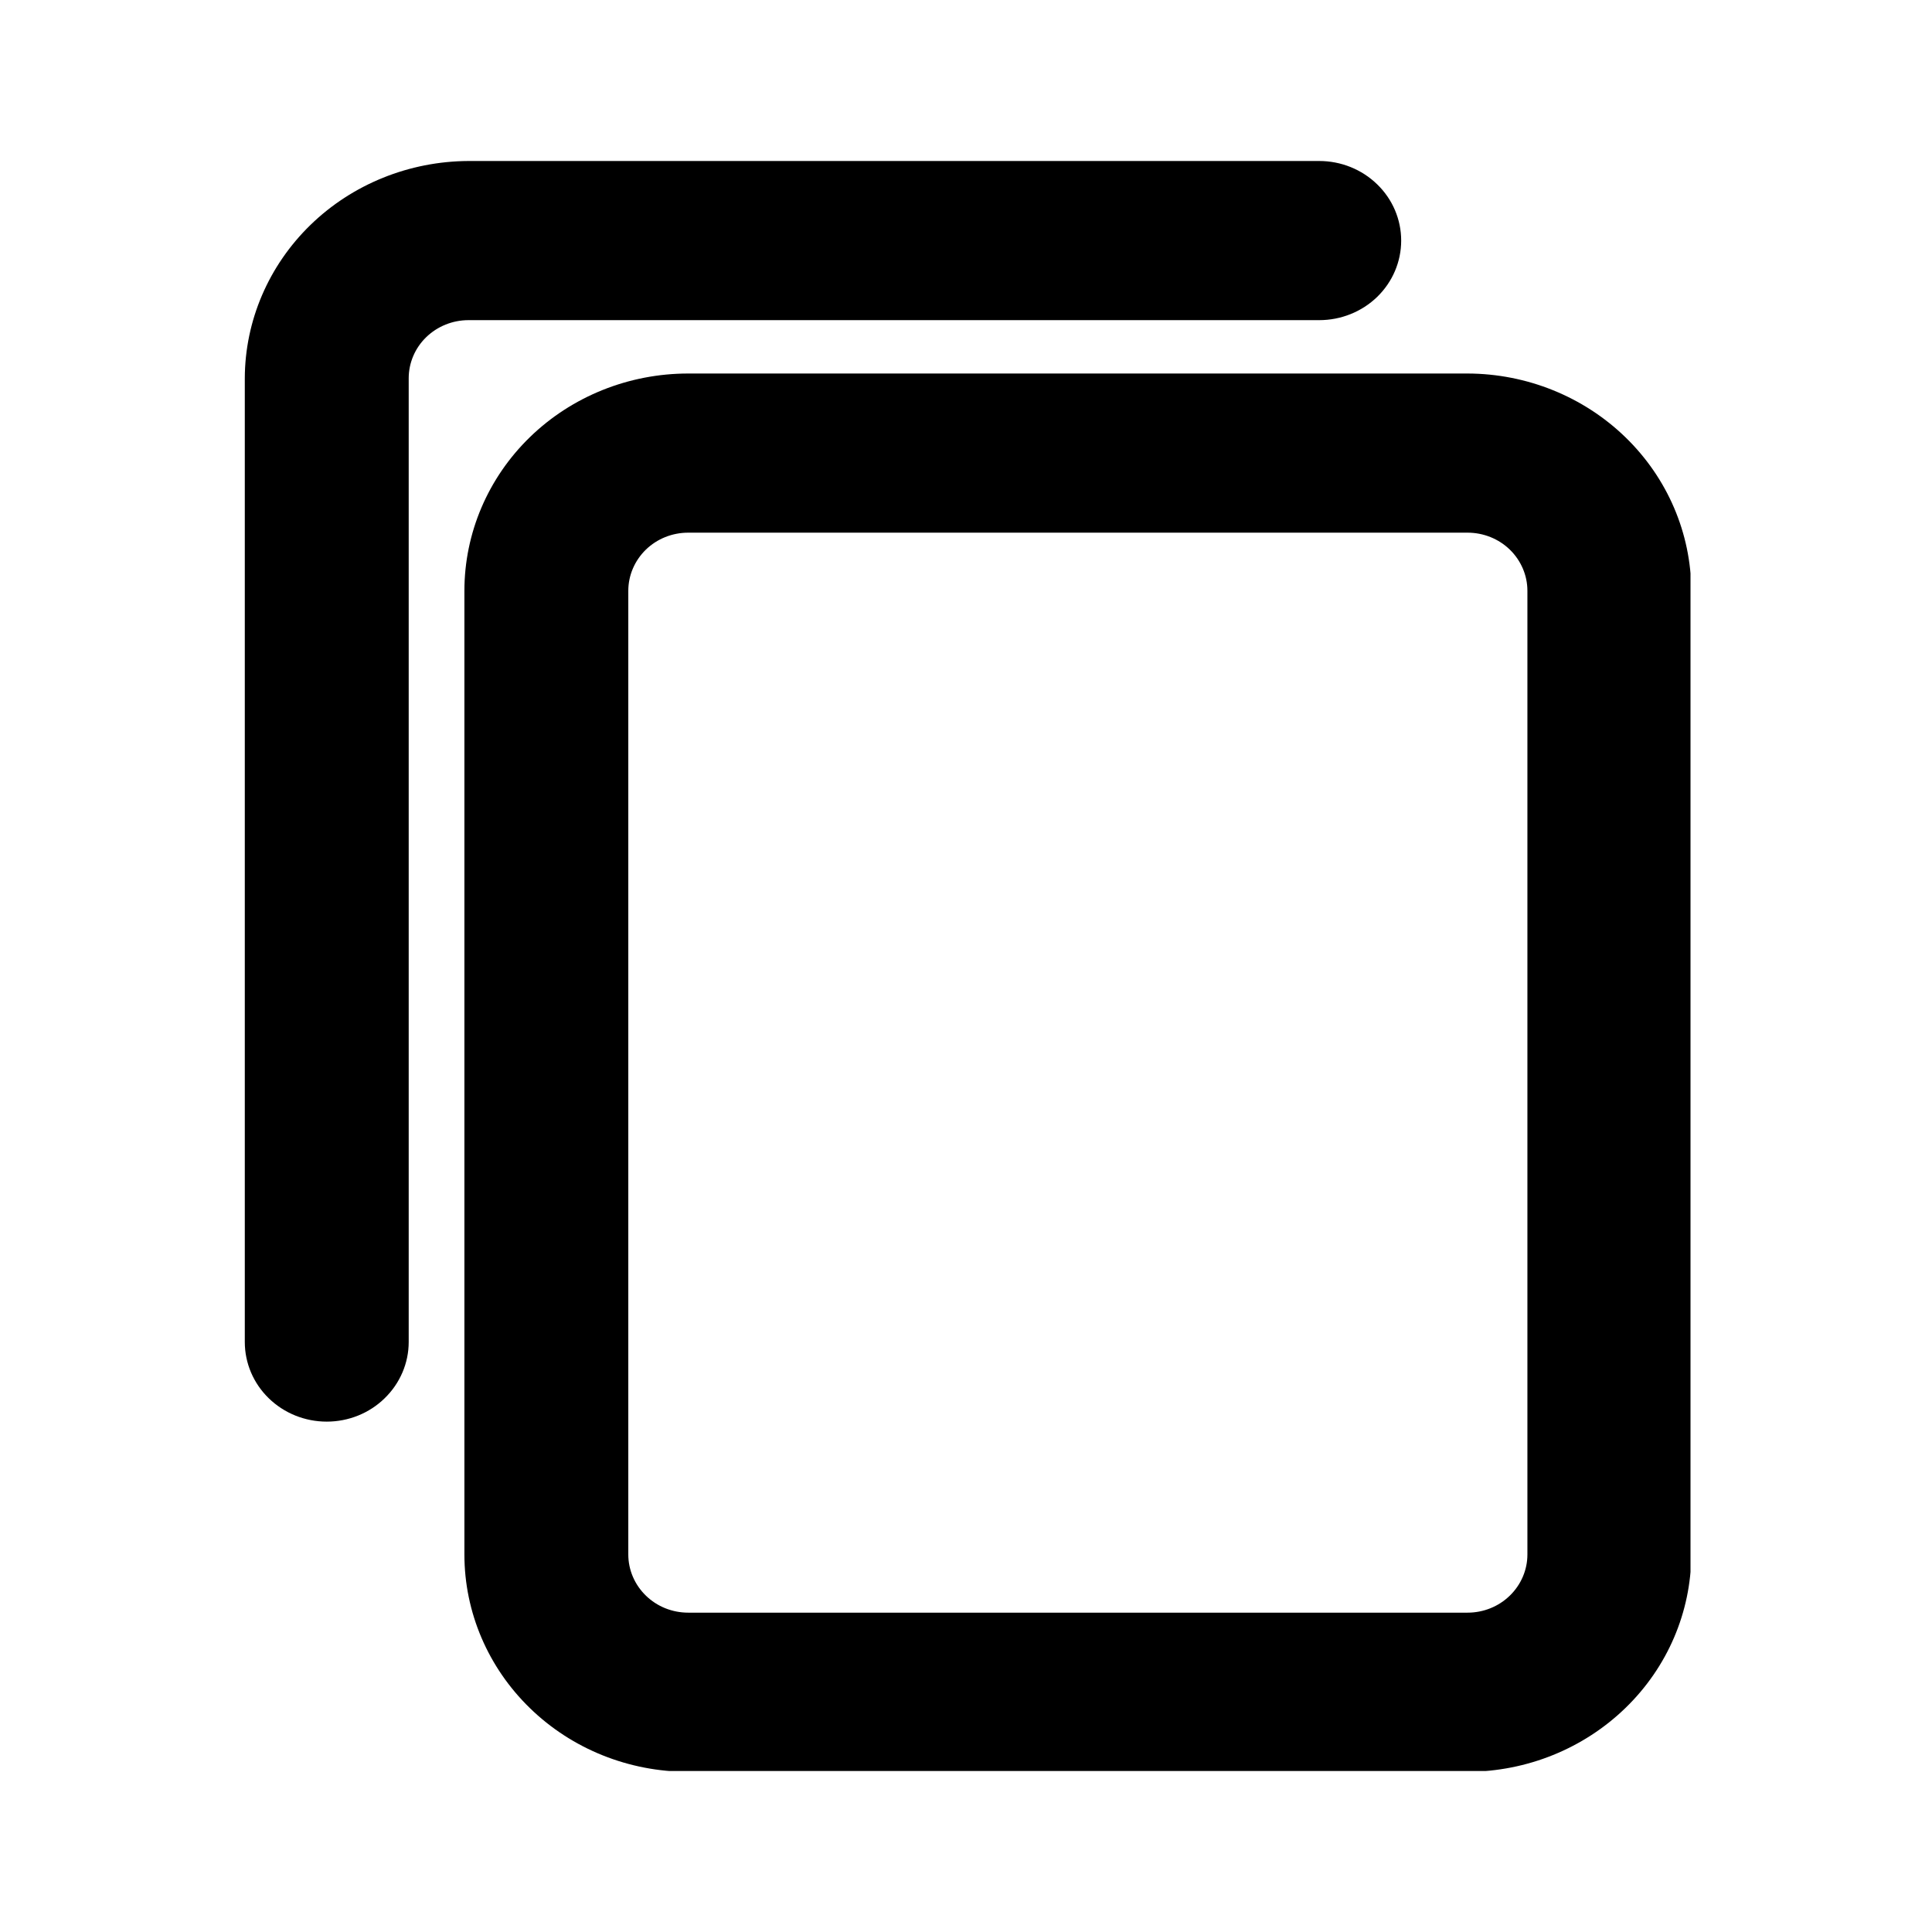
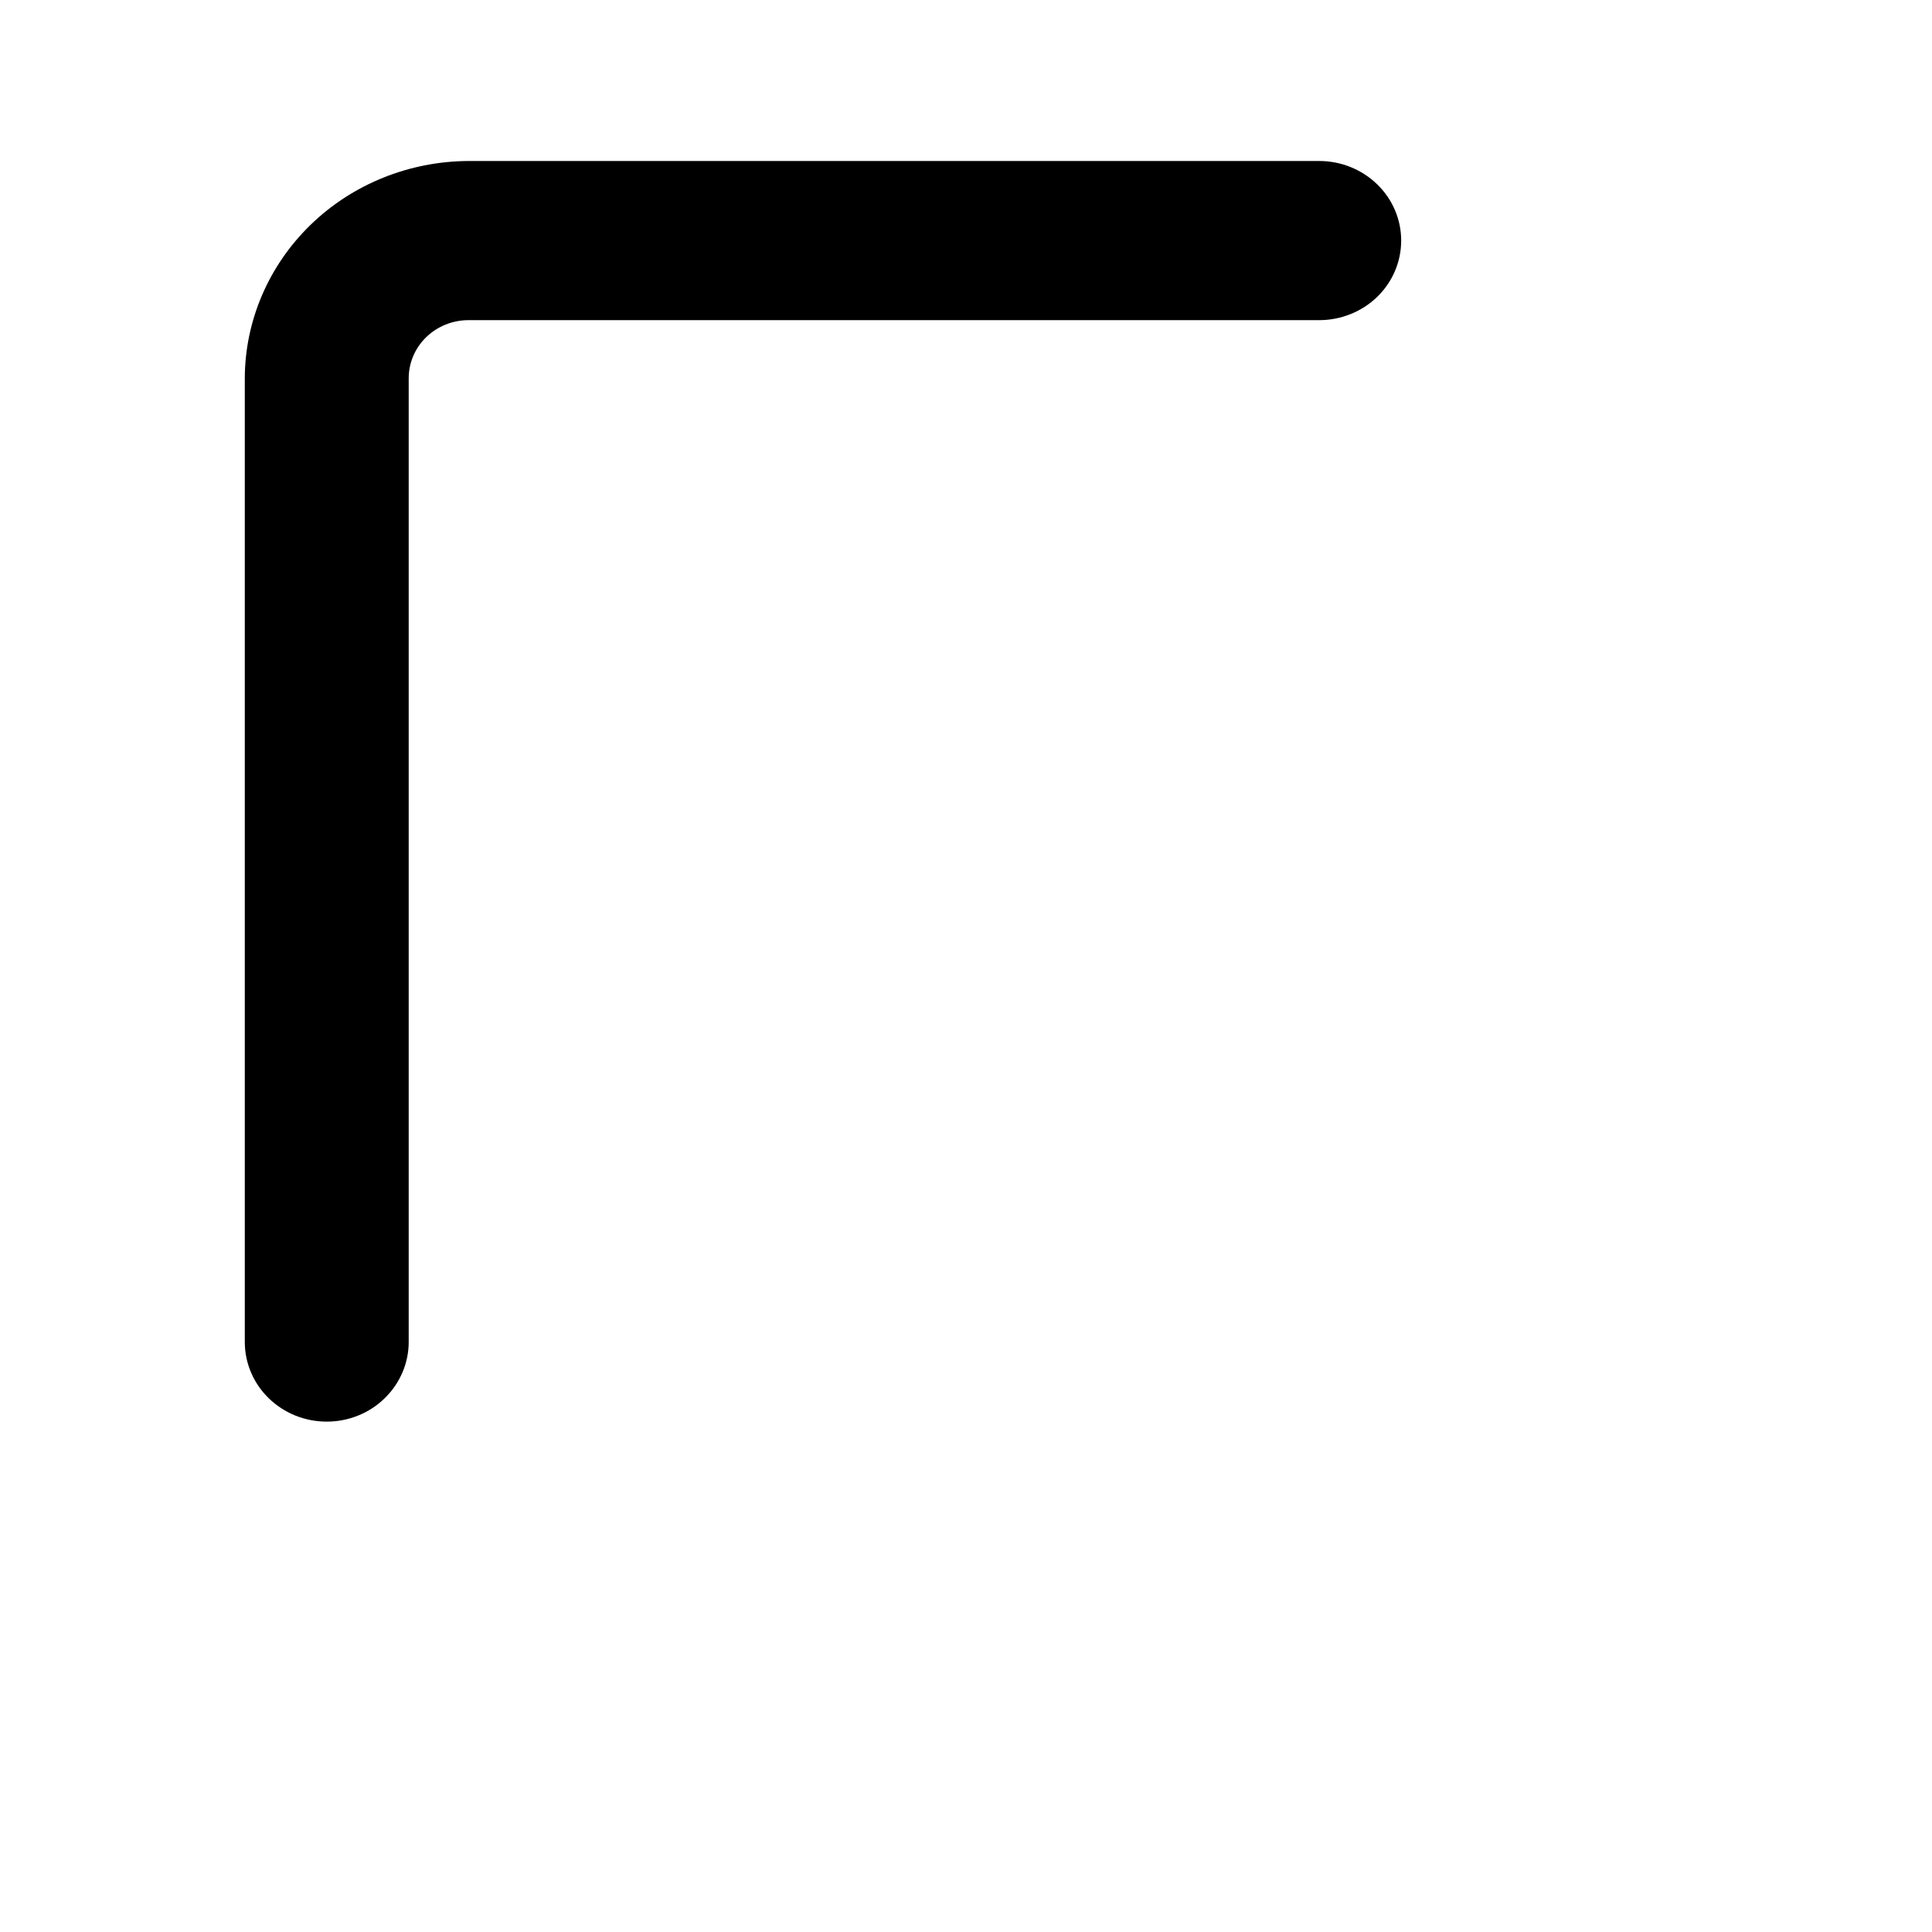
<svg xmlns="http://www.w3.org/2000/svg" width="24" height="24" viewBox="0 0 24 24" fill="none">
  <g clip-path="url(#clip0_105_650)">
    <path d="M16.388 3.977C16.658 3.977 16.917 3.873 17.108 3.688C17.299 3.502 17.406 3.251 17.406 2.989C17.406 2.726 17.299 2.475 17.108 2.29C16.917 2.104 16.658 2 16.388 2H5.82C5.084 2.003 4.378 2.288 3.858 2.793C3.337 3.299 3.043 3.984 3.041 4.699V16.671C3.041 16.933 3.148 17.185 3.339 17.37C3.53 17.556 3.789 17.66 4.059 17.66C4.329 17.66 4.588 17.556 4.778 17.37C4.969 17.185 5.077 16.933 5.077 16.671V4.699C5.077 4.508 5.155 4.324 5.294 4.189C5.434 4.053 5.623 3.977 5.82 3.977H16.388Z" fill="black" />
-     <path d="M18.231 4.64H8.549C7.811 4.64 7.104 4.924 6.583 5.43C6.062 5.936 5.769 6.623 5.769 7.339V19.311C5.769 20.027 6.062 20.713 6.583 21.219C7.104 21.726 7.811 22.01 8.549 22.01H18.231C18.967 22.007 19.672 21.722 20.193 21.216C20.714 20.711 21.007 20.026 21.01 19.311V7.339C21.007 6.624 20.714 5.939 20.193 5.433C19.672 4.927 18.967 4.642 18.231 4.64ZM18.974 19.311C18.974 19.502 18.895 19.686 18.756 19.821C18.617 19.957 18.428 20.033 18.231 20.033H8.549C8.351 20.033 8.162 19.957 8.023 19.821C7.884 19.686 7.805 19.502 7.805 19.311V7.339C7.805 7.147 7.884 6.964 8.023 6.828C8.162 6.693 8.351 6.617 8.549 6.617H18.231C18.428 6.617 18.617 6.693 18.756 6.828C18.895 6.964 18.974 7.147 18.974 7.339V19.311Z" fill="black" />
  </g>
  <defs>
    <clipPath id="clip0_105_650">
      <rect width="18" height="20" fill="white" transform="translate(3 2)" />
    </clipPath>
  </defs>
</svg>